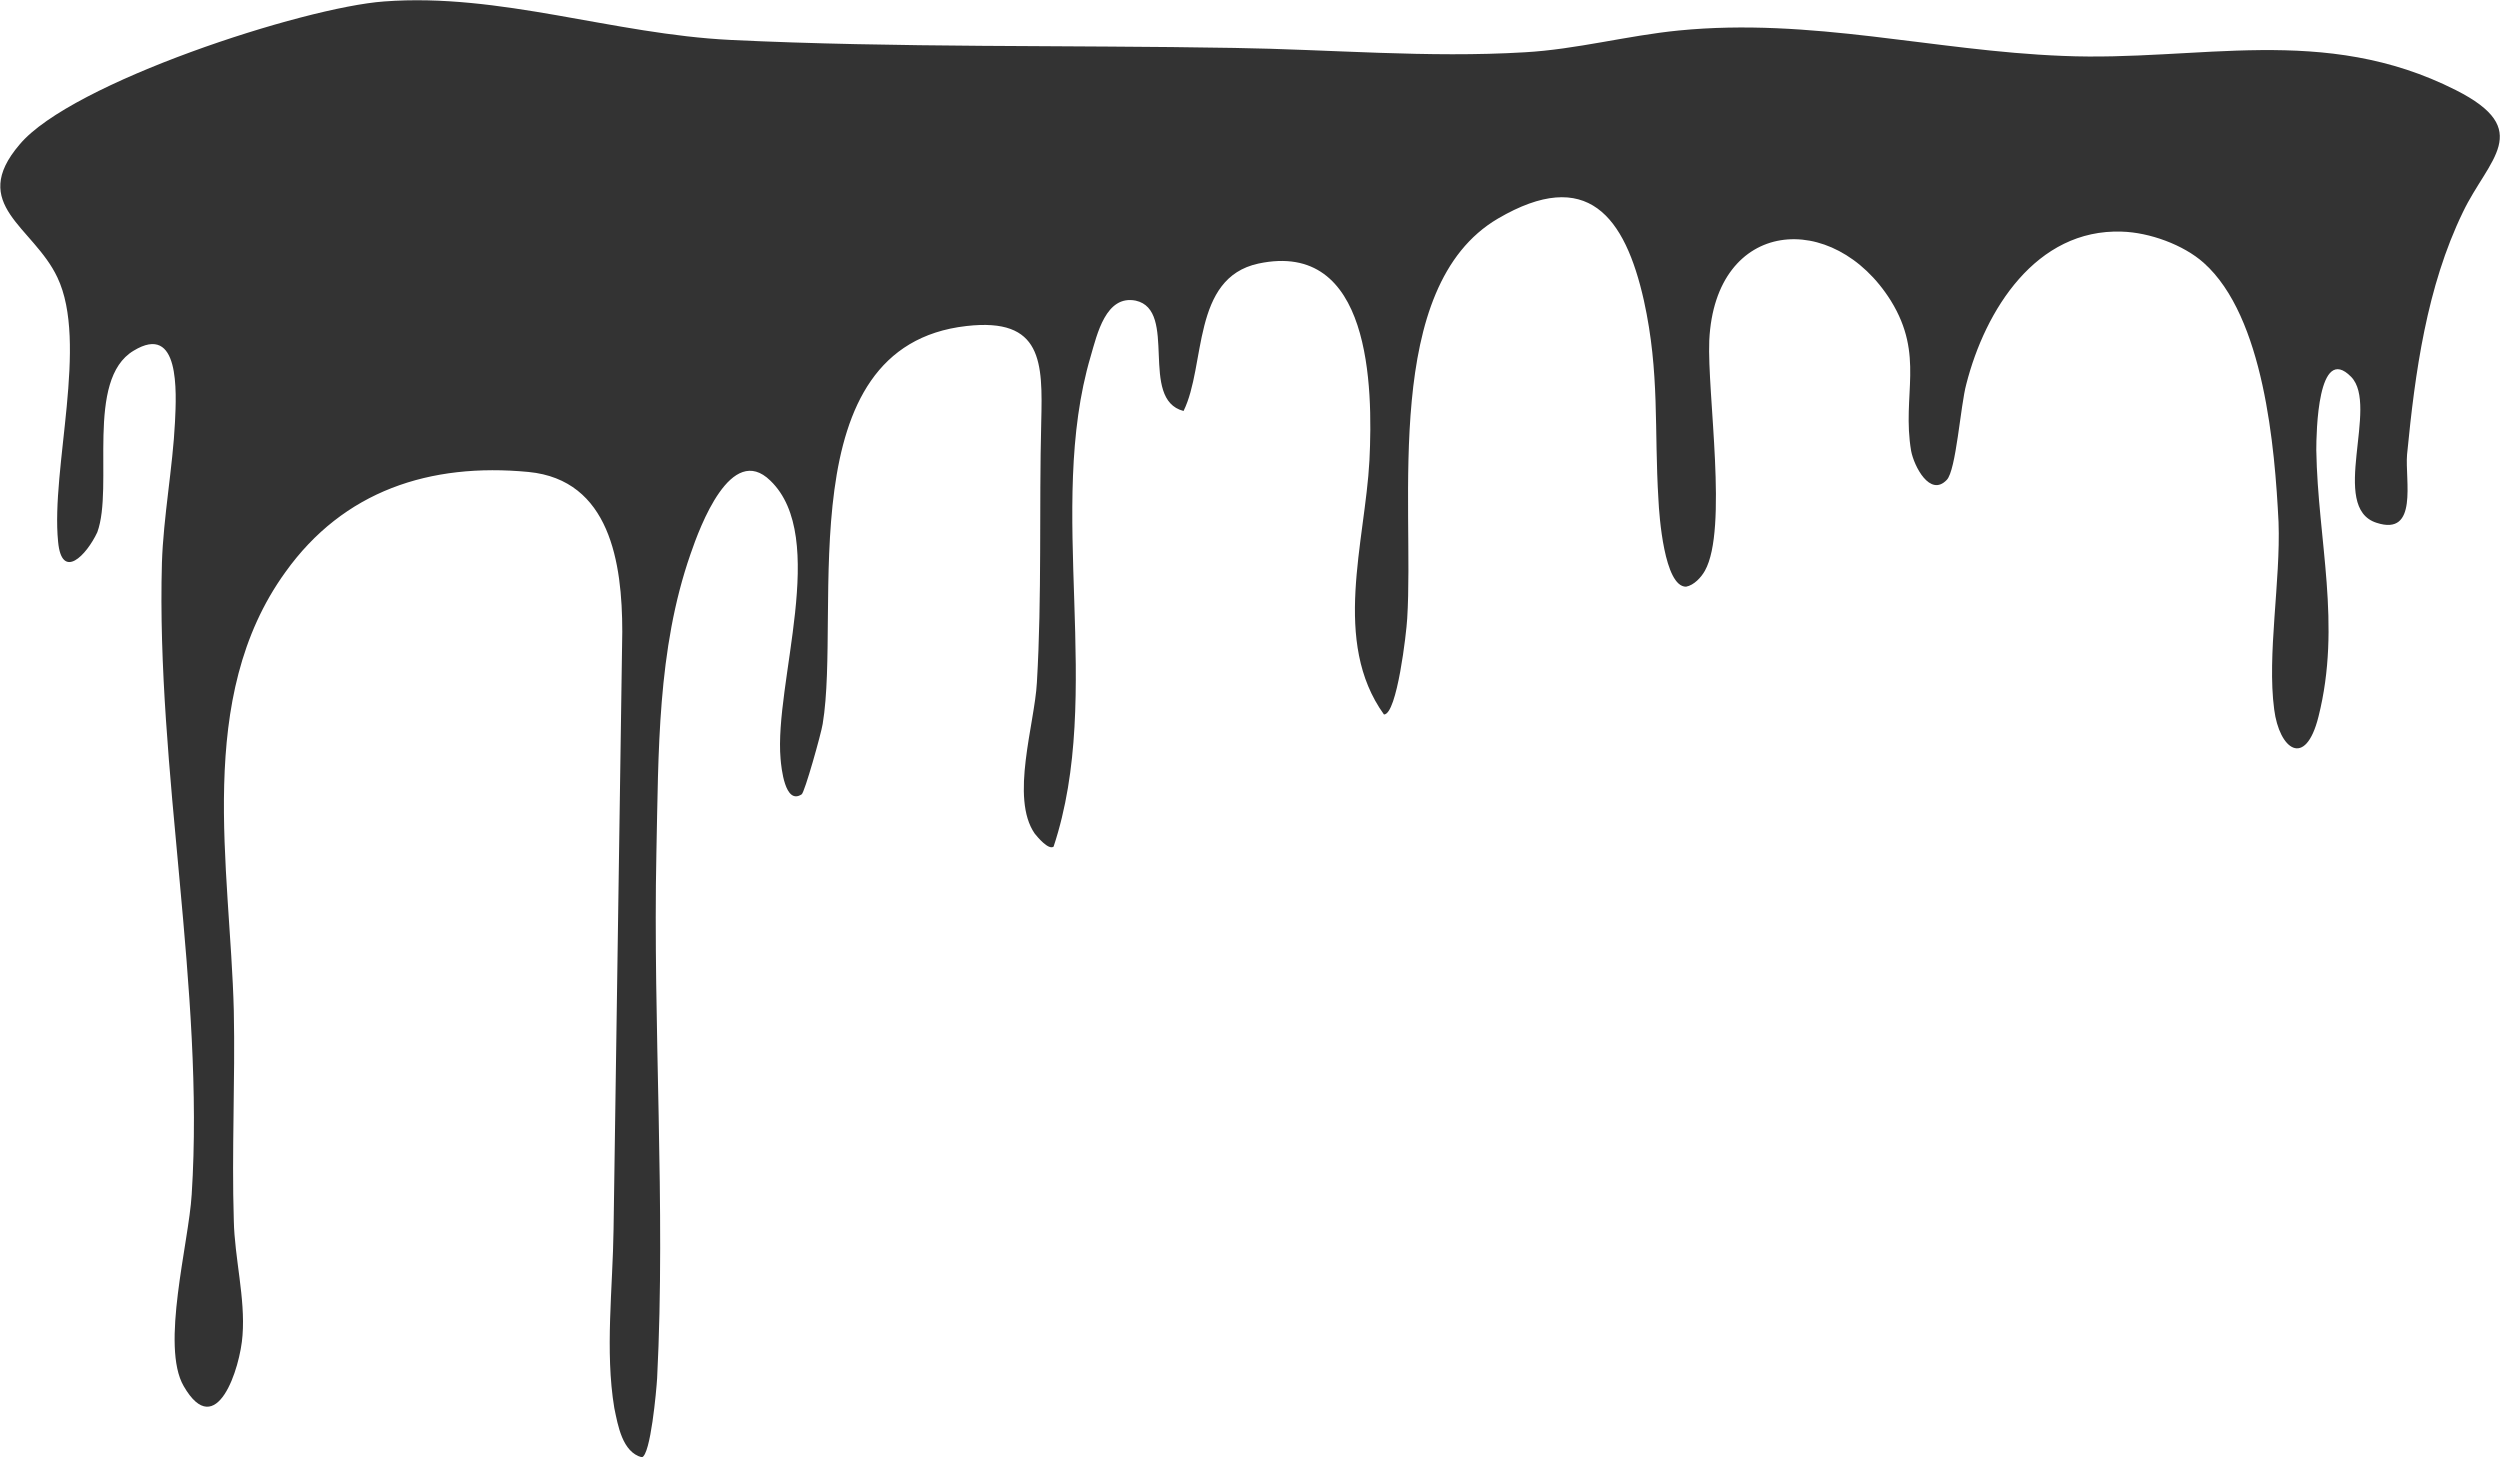
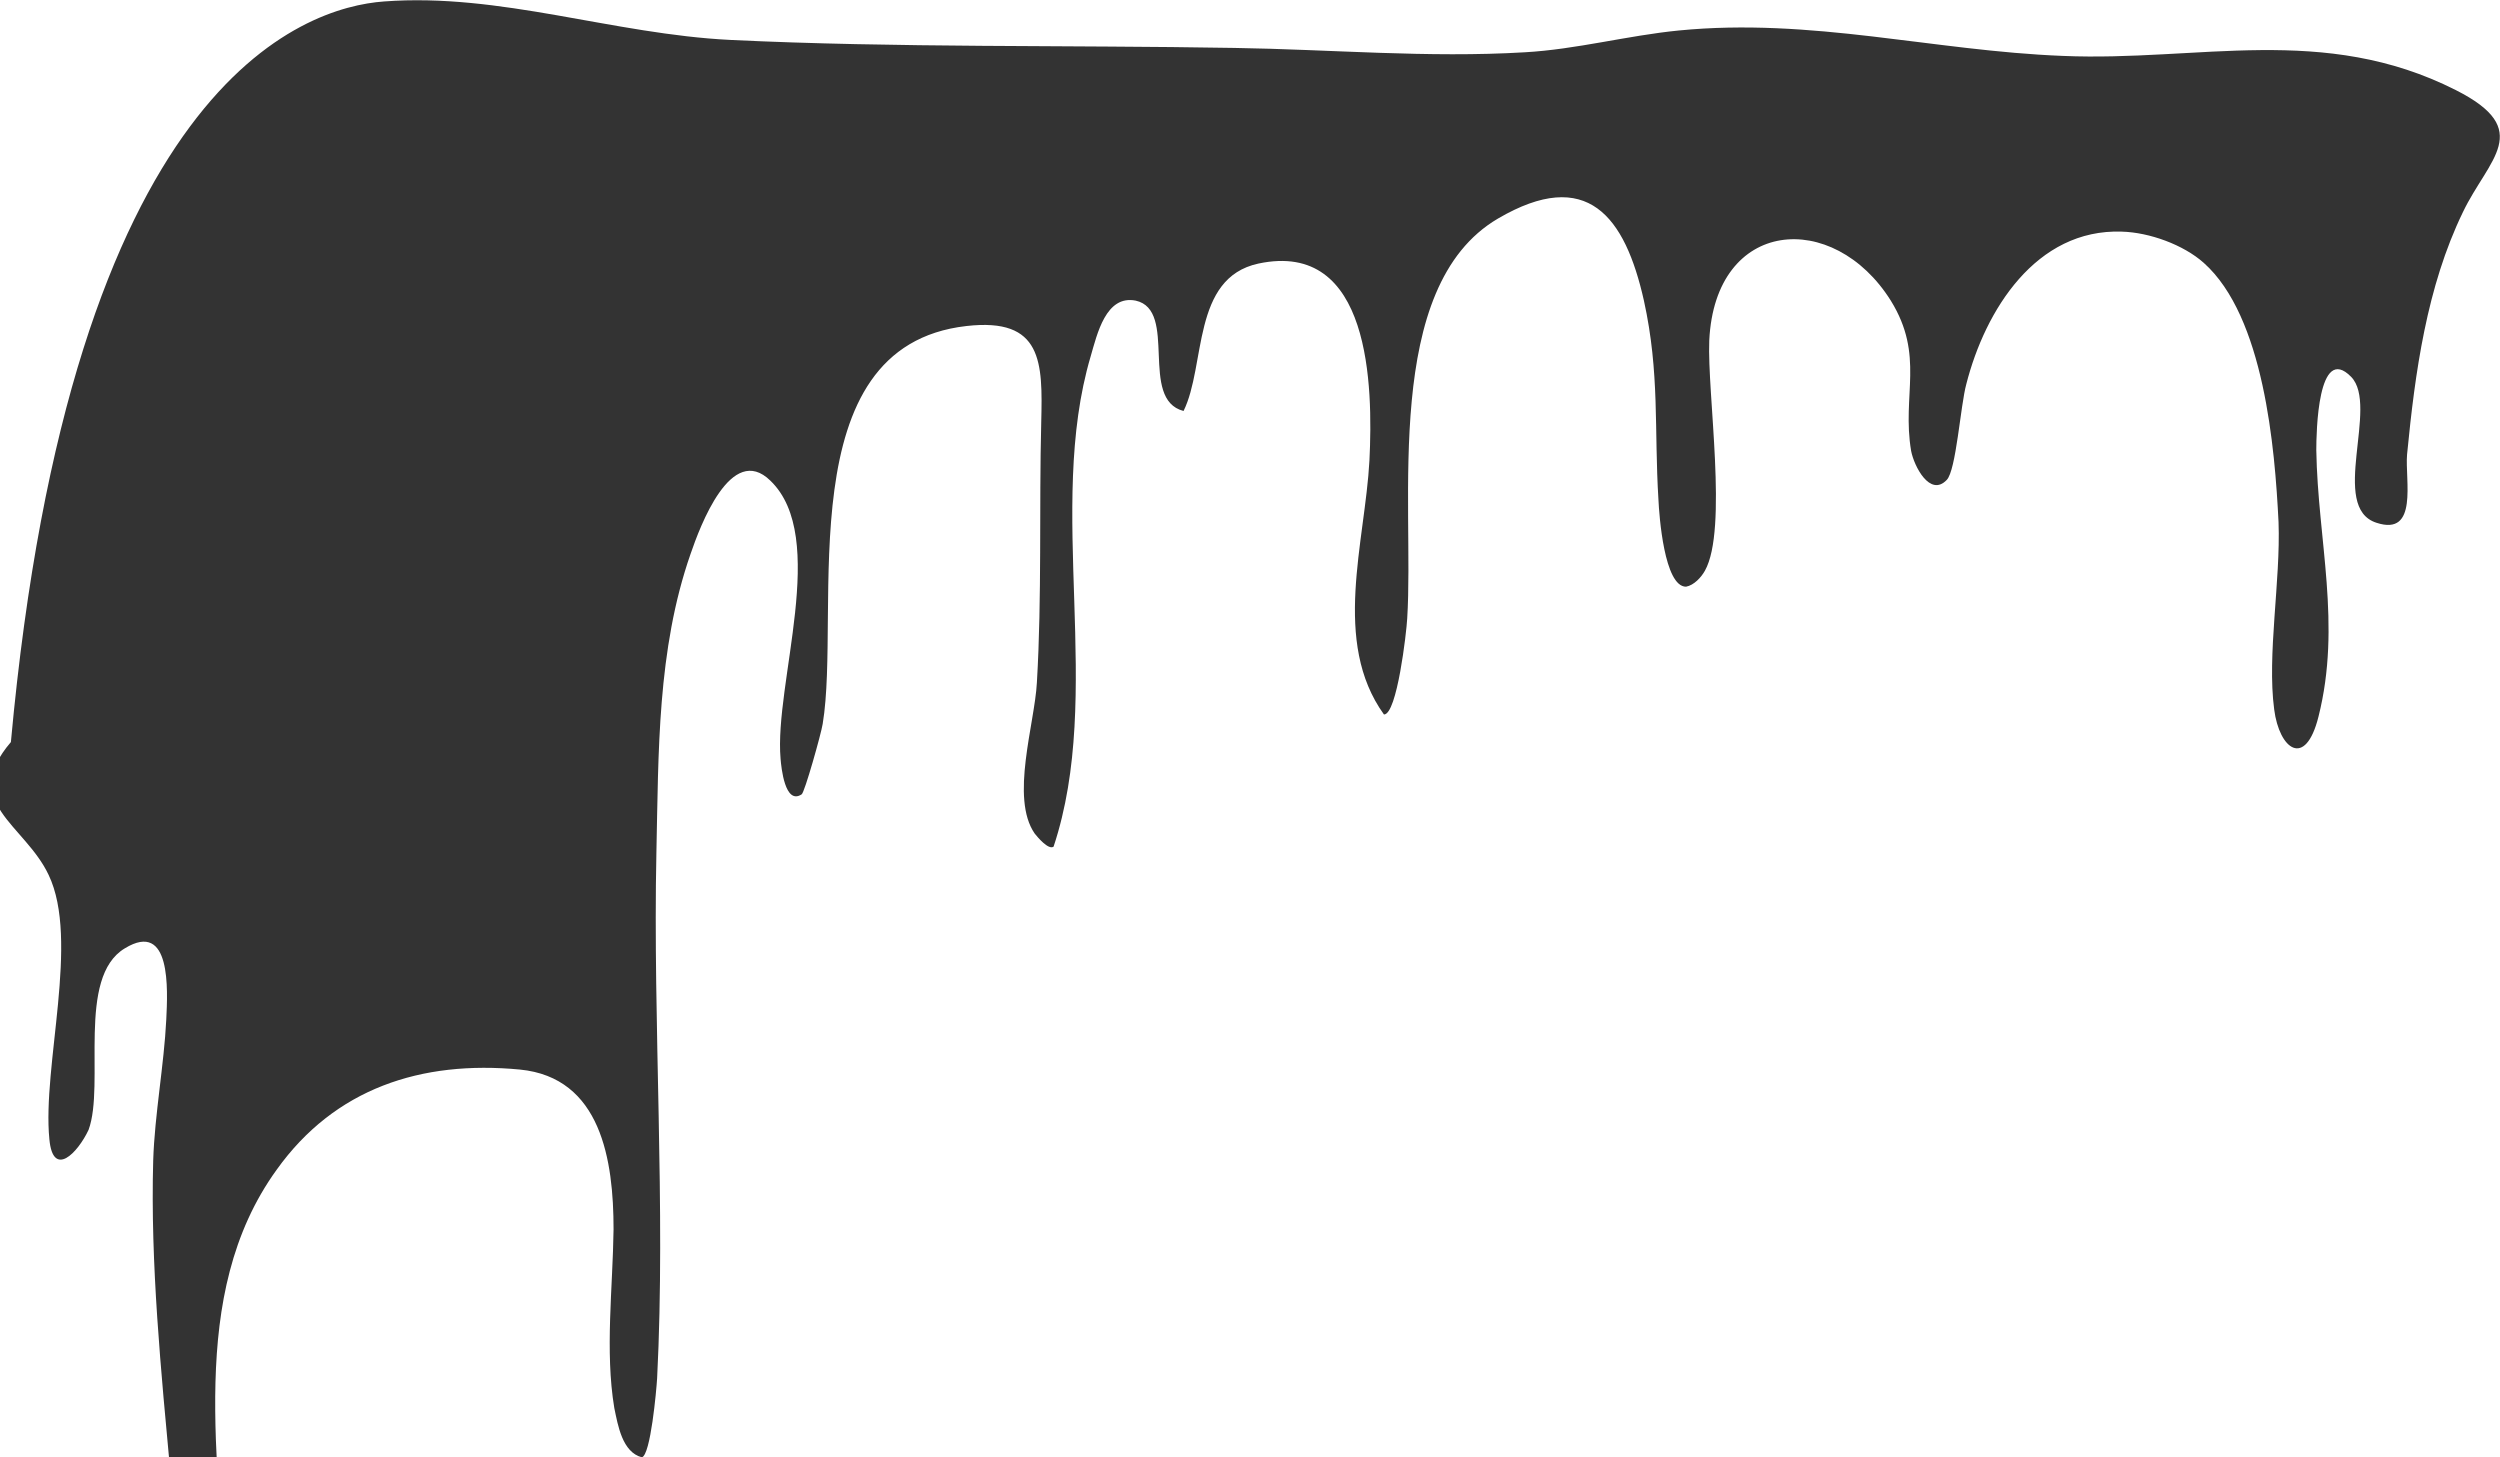
<svg xmlns="http://www.w3.org/2000/svg" viewBox="0 0 344.3 200.7">
-   <path d="M303.5 36.2c-2.8-2.5-7.5-4.2-11.3-4.3-11.8-.4-18.8 10.8-21.4 21-.8 2.9-1.4 11.9-2.7 13.2-2.3 2.4-4.5-1.9-4.9-4-1.3-7.7 1.9-13.1-2.8-20.7-7.9-12.6-24.2-11.4-25 5.5-.3 7.3 2.6 26-.6 31.7-.5.9-1.5 2-2.6 2.2-3 0-3.7-9.8-3.8-12-.6-9.7.2-17.4-2-27.4-2.6-11.6-7.8-18.5-20.1-11.3-16 9.4-11.5 39.2-12.5 55.1-.1 1.9-1.4 13.2-3.2 13.2-7.2-10-2.6-23.7-2-35 .5-10.2.2-30.4-15.3-27.1-9.2 2-7.2 14-10.3 20.3-6.2-1.6-.7-13.9-6.6-15.2-4.1-.8-5.3 4.6-6.2 7.7-6.2 21 1.9 46.4-5.1 67.5-.7.5-2.2-1.3-2.6-1.8-3.4-4.9 0-15.1.3-20.8.7-11.8.3-24.1.6-35.9.2-8.2.2-14.4-10.3-13.2-24.7 2.8-17.2 39.1-19.8 54.8-.2 1.3-2.5 9.5-2.9 9.7-2.3 1.5-2.8-3.7-2.9-4.9-.9-10.4 6.7-30.5-1.4-38.3-5.4-5.3-9.7 6.3-11 10.1-4.6 13.2-4.4 27.3-4.7 41.1-.5 23.8 1.3 48.8.1 72.4-.1 1.7-.9 10.6-2.1 10.9-2.7-.7-3.3-4.4-3.8-6.8-1.3-7.8-.2-16.6-.1-24.6L85.7 87c0-9.5-1.7-20.9-12.9-22-13.6-1.3-25.5 2.6-33.5 13.8-12.5 17.3-7.6 40.6-7.1 60.4.2 9.6-.3 19.3 0 28.9.1 5.1 1.6 10.7 1.2 15.8-.3 4.5-3.6 14.8-8.1 7-3.2-5.5.7-19.7 1.1-26.4 1.8-28.1-4.9-58.5-4.1-87 .2-6.3 1.5-13.2 1.8-19.4.2-4.1.7-13.7-5.7-9.8-6.7 4-2.7 18.7-5 25-1.5 3.2-4.9 6.7-5.4 1.3-1-10.1 4.2-27.4-.1-36.4-3.3-7-12.3-10-5.2-18.3C9.8 11.4 41.8 1 52.9.2c16-1.2 31.5 4.5 47.7 5.3 22.8 1.1 46.6.7 69.4 1.1 13.2.2 26.7 1.4 40 .6 7.1-.4 14.1-2.3 21.2-3 18.3-1.8 35 2.8 52.9 3.5 18.7.8 35.9-4.5 54.1 4.7 10.9 5.5 4.5 9.5 1 16.8-5 10.3-6.6 22.1-7.7 33.4-.3 3.5 1.6 11.3-4.2 9.4-6.6-2.1.4-16.1-3.5-20.1-4.6-4.7-4.8 7.7-4.8 10.1.2 12.4 3.5 24 .3 36.7-1.8 7.2-5.4 4.5-6.1-1-1-7.5.9-17.7.6-25.8-.5-10.2-2-28.3-10.3-35.7" fill="#333" />
+   <path d="M303.5 36.2c-2.8-2.5-7.5-4.2-11.3-4.3-11.8-.4-18.8 10.8-21.4 21-.8 2.9-1.4 11.9-2.7 13.2-2.3 2.4-4.5-1.9-4.9-4-1.3-7.7 1.9-13.1-2.8-20.7-7.9-12.6-24.2-11.4-25 5.5-.3 7.3 2.6 26-.6 31.7-.5.9-1.5 2-2.6 2.2-3 0-3.7-9.8-3.8-12-.6-9.7.2-17.4-2-27.4-2.6-11.6-7.8-18.5-20.1-11.3-16 9.4-11.5 39.2-12.5 55.1-.1 1.9-1.4 13.2-3.2 13.2-7.2-10-2.6-23.7-2-35 .5-10.2.2-30.4-15.3-27.1-9.2 2-7.2 14-10.3 20.3-6.2-1.6-.7-13.9-6.6-15.2-4.1-.8-5.3 4.6-6.2 7.7-6.2 21 1.9 46.4-5.1 67.5-.7.5-2.2-1.3-2.6-1.8-3.4-4.9 0-15.1.3-20.8.7-11.8.3-24.1.6-35.9.2-8.2.2-14.4-10.3-13.2-24.7 2.8-17.2 39.1-19.8 54.8-.2 1.3-2.5 9.5-2.9 9.7-2.3 1.5-2.8-3.7-2.9-4.9-.9-10.4 6.7-30.5-1.4-38.3-5.4-5.3-9.7 6.3-11 10.1-4.6 13.2-4.4 27.3-4.7 41.1-.5 23.8 1.3 48.8.1 72.4-.1 1.7-.9 10.6-2.1 10.9-2.7-.7-3.3-4.4-3.8-6.8-1.3-7.8-.2-16.6-.1-24.6c0-9.5-1.7-20.9-12.9-22-13.6-1.3-25.5 2.6-33.5 13.8-12.5 17.3-7.6 40.6-7.1 60.4.2 9.6-.3 19.3 0 28.9.1 5.1 1.6 10.7 1.2 15.8-.3 4.5-3.6 14.8-8.1 7-3.2-5.5.7-19.7 1.1-26.4 1.8-28.1-4.9-58.5-4.1-87 .2-6.3 1.5-13.2 1.8-19.4.2-4.1.7-13.7-5.7-9.8-6.7 4-2.7 18.7-5 25-1.5 3.2-4.9 6.7-5.4 1.3-1-10.1 4.2-27.4-.1-36.4-3.3-7-12.3-10-5.2-18.3C9.8 11.4 41.8 1 52.9.2c16-1.2 31.5 4.5 47.7 5.3 22.8 1.1 46.6.7 69.4 1.1 13.2.2 26.7 1.4 40 .6 7.1-.4 14.1-2.3 21.2-3 18.3-1.8 35 2.8 52.9 3.5 18.7.8 35.9-4.5 54.1 4.7 10.9 5.5 4.5 9.5 1 16.8-5 10.3-6.6 22.1-7.7 33.4-.3 3.5 1.6 11.3-4.2 9.4-6.6-2.1.4-16.1-3.5-20.1-4.6-4.7-4.8 7.7-4.8 10.1.2 12.4 3.5 24 .3 36.7-1.8 7.2-5.4 4.5-6.1-1-1-7.5.9-17.7.6-25.8-.5-10.2-2-28.3-10.3-35.7" fill="#333" />
</svg>